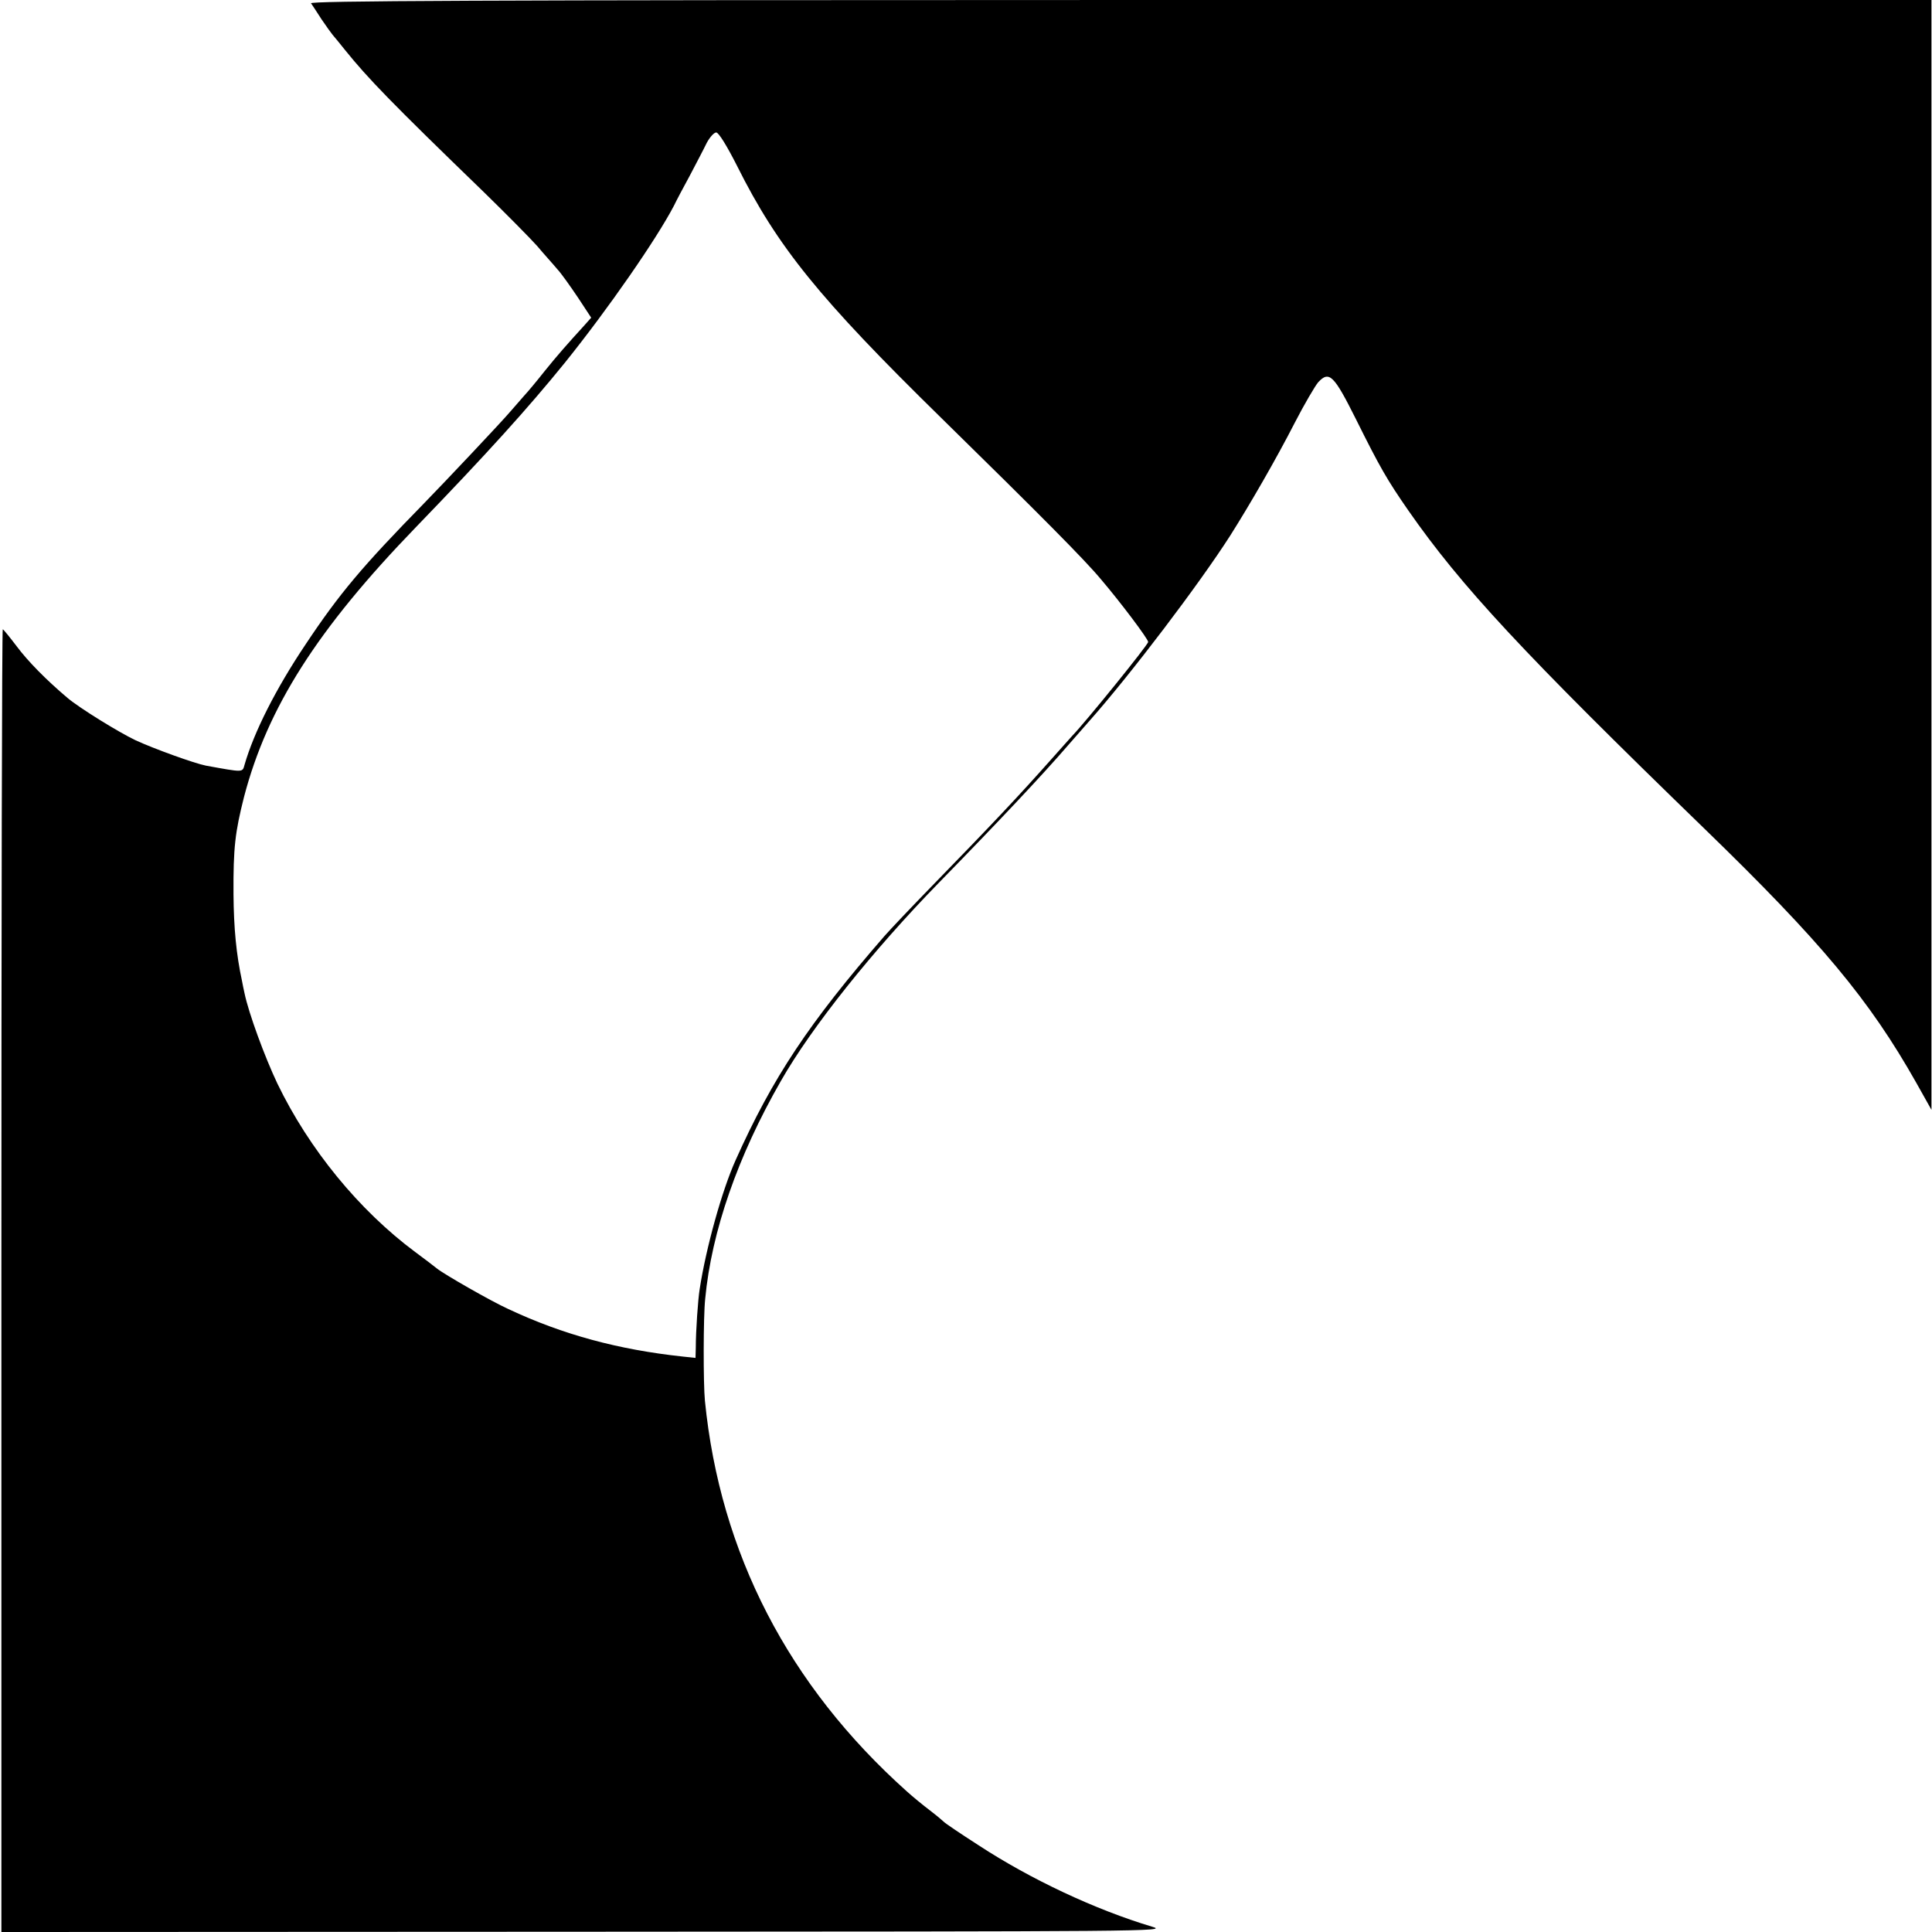
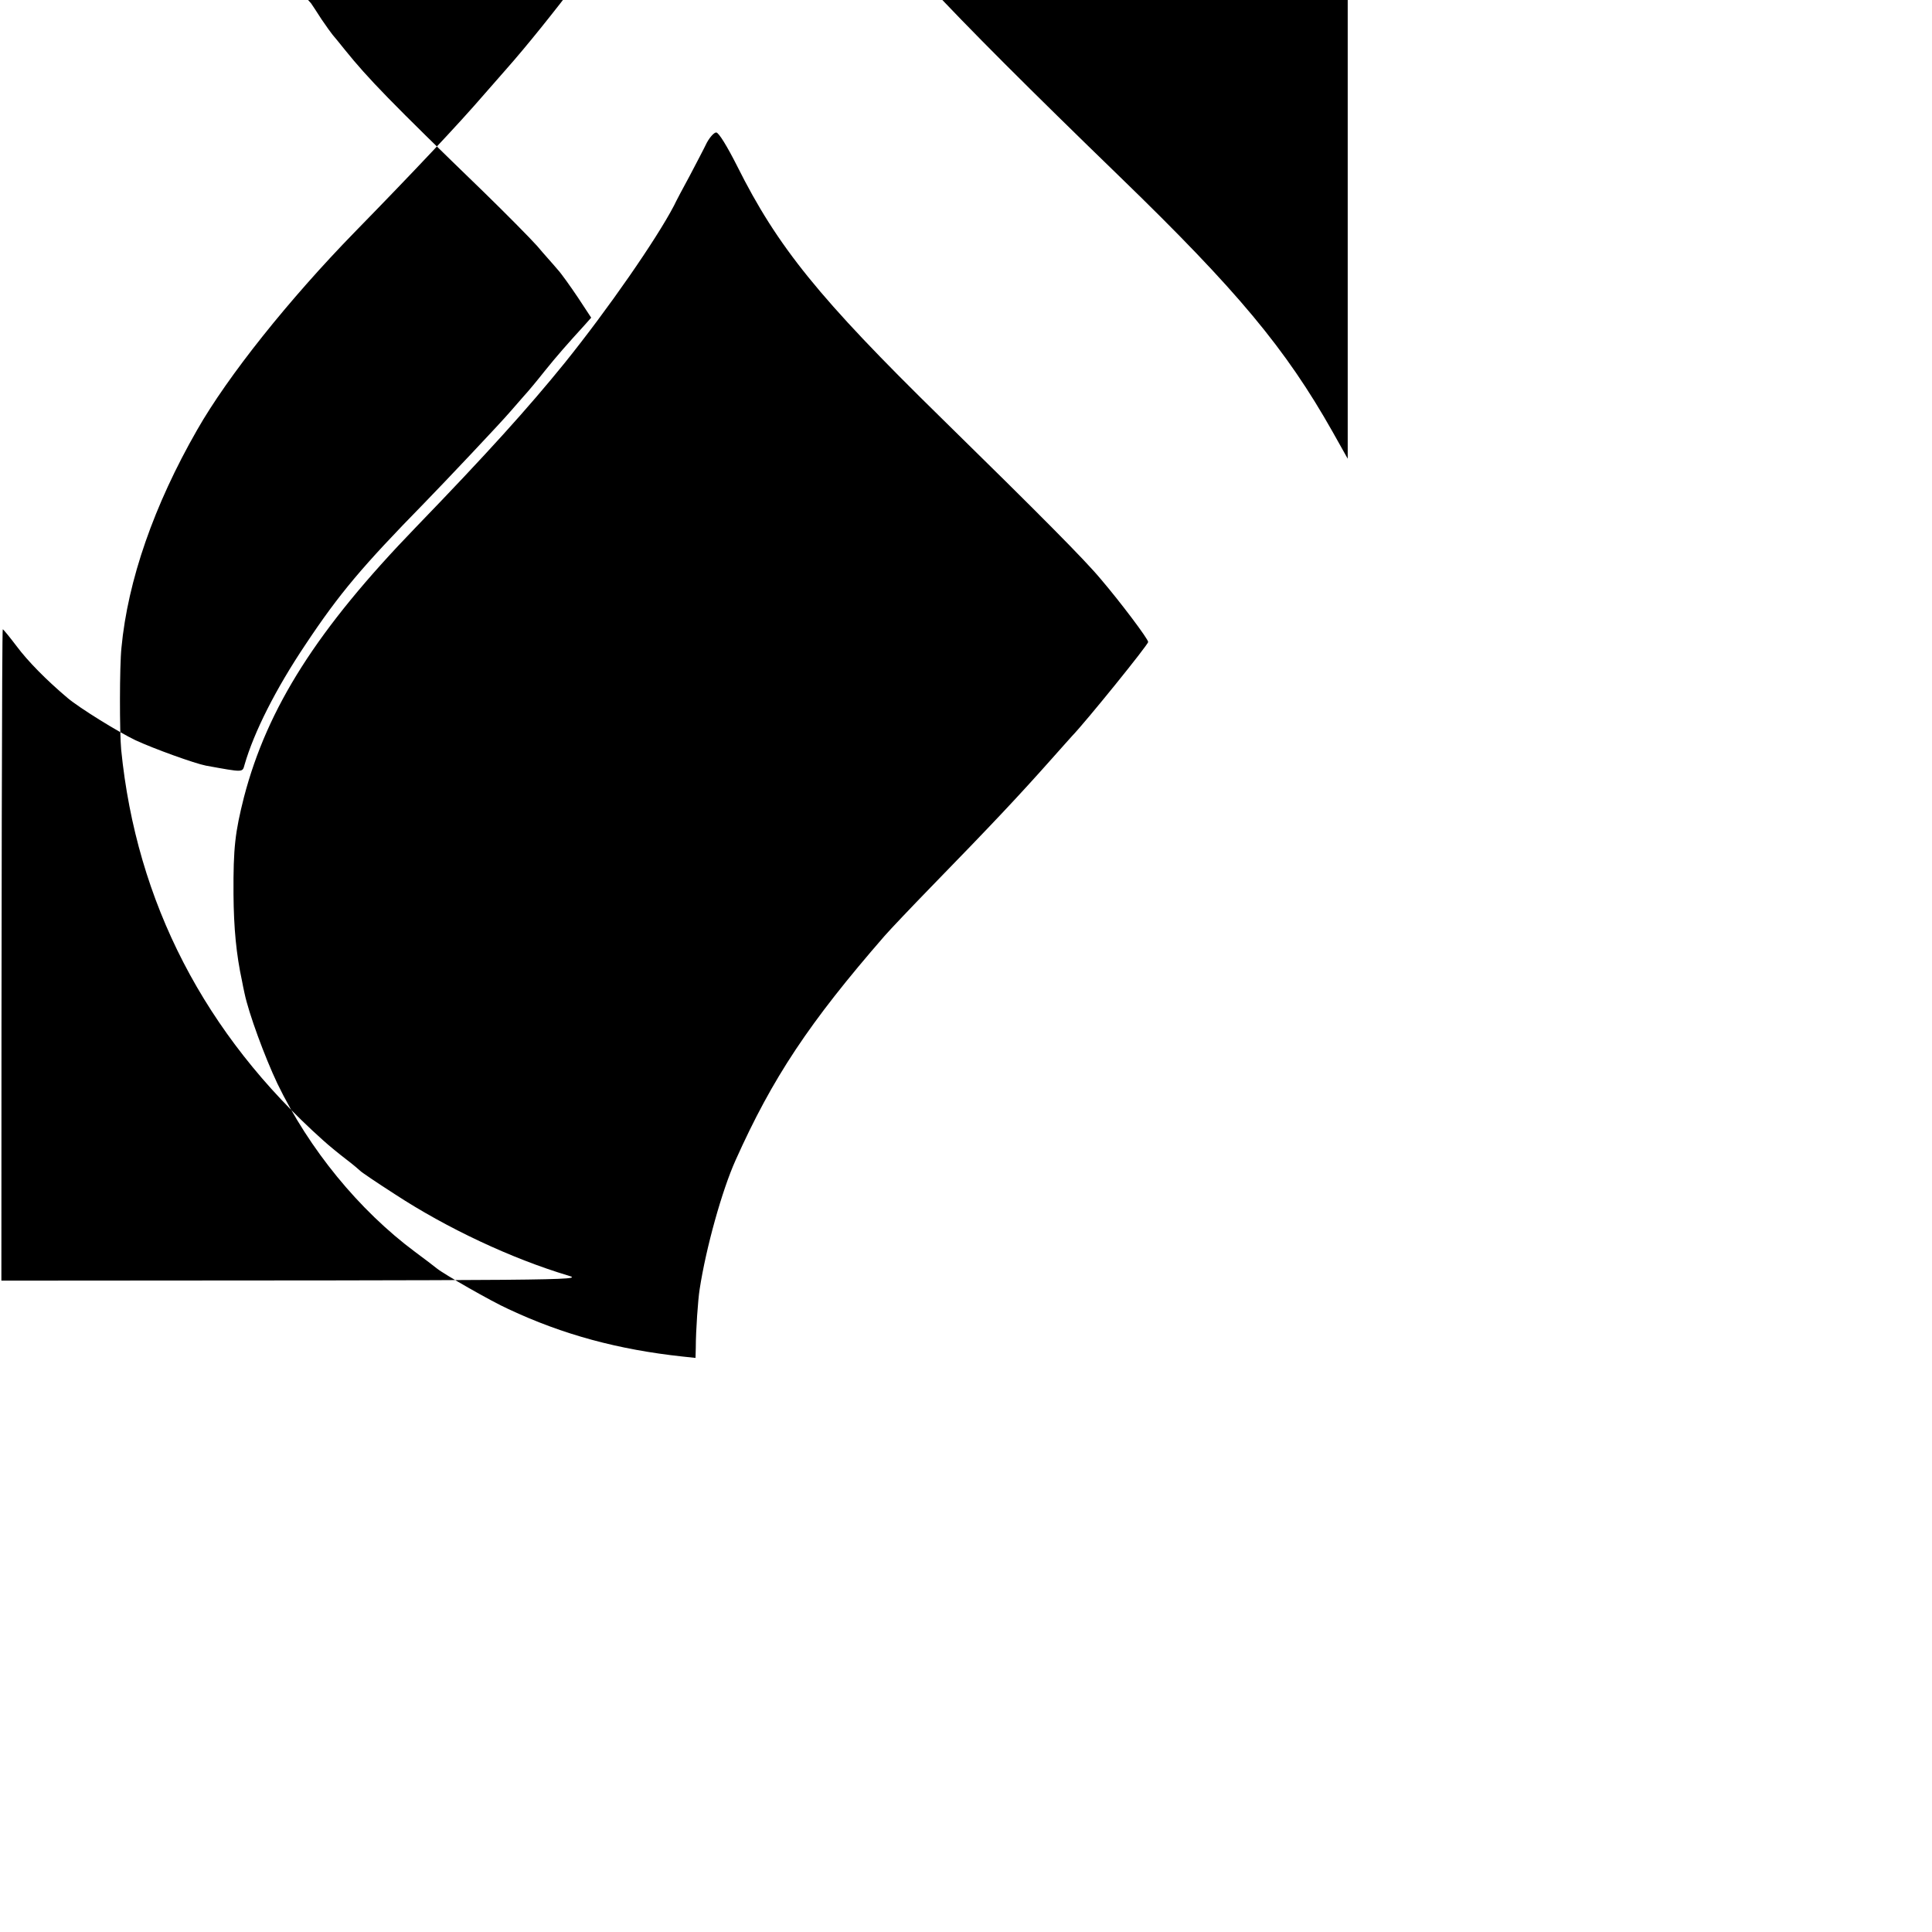
<svg xmlns="http://www.w3.org/2000/svg" version="1.0" width="700pt" height="700pt" viewBox="0 0 700 700" preserveAspectRatio="xMidYMid meet">
  <g transform="translate(0,700) scale(0.1,-0.1)" fill="#000000" stroke="none">
-     <path d="M1127 6988 c5 -7 22 -33 38 -58 17 -25 35 -50 40 -56 6 -7 26 -31 45 -55 83 -103 167 -190 503 -515 80 -78 167 -166 193 -195 25 -30 59 -67 73 -84 15 -16 48 -63 75 -103 l48 -73 -24 -27 c-62 -68 -100 -111 -145 -167 -26 -33 -60 -74 -75 -90 -15 -17 -36 -41 -48 -55 -33 -39 -237 -255 -315 -335 -222 -227 -305 -325 -428 -510 -108 -161 -187 -318 -221 -436 -8 -28 -2 -28 -140 -3 -41 8 -188 61 -255 92 -61 29 -202 116 -246 153 -77 65 -144 133 -185 188 -25 33 -47 60 -50 61 -3 0 -5 -1062 -5 -2360 l0 -2360 2115 1 c2050 1 2113 1 2055 18 -207 62 -441 172 -629 295 -67 43 -123 81 -126 85 -3 3 -25 22 -50 41 -25 19 -63 50 -85 70 -428 383 -676 862 -731 1415 -6 62 -6 303 1 369 23 244 118 517 274 789 111 195 333 473 572 718 214 219 376 391 469 499 12 14 47 54 78 89 149 168 397 495 509 670 71 112 168 280 234 409 35 68 74 134 85 147 40 43 57 26 137 -134 87 -175 113 -220 190 -331 191 -274 414 -514 1071 -1151 424 -411 599 -621 769 -922 l55 -98 0 2010 0 2011 -2940 0 c-2351 0 -2939 -3 -2931 -12z m1544 -590 c146 -292 296 -478 738 -911 360 -353 522 -516 580 -586 70 -82 171 -216 171 -227 0 -10 -225 -288 -275 -340 -5 -6 -39 -43 -75 -84 -119 -134 -214 -235 -438 -465 -70 -72 -145 -151 -167 -176 -274 -315 -406 -514 -540 -813 -49 -109 -107 -317 -130 -467 -6 -37 -14 -151 -14 -211 l-1 -38 -47 5 c-232 25 -433 79 -631 172 -62 28 -233 126 -259 147 -10 8 -45 35 -79 60 -203 151 -384 372 -499 610 -46 97 -104 255 -119 327 -3 13 -7 33 -9 44 -21 97 -30 192 -31 315 -1 170 6 225 38 352 85 325 266 609 623 978 258 267 406 431 539 595 157 195 333 449 396 570 8 17 34 66 58 110 23 44 51 97 61 118 11 20 26 37 34 37 9 0 39 -49 76 -122z" />
+     <path d="M1127 6988 c5 -7 22 -33 38 -58 17 -25 35 -50 40 -56 6 -7 26 -31 45 -55 83 -103 167 -190 503 -515 80 -78 167 -166 193 -195 25 -30 59 -67 73 -84 15 -16 48 -63 75 -103 l48 -73 -24 -27 c-62 -68 -100 -111 -145 -167 -26 -33 -60 -74 -75 -90 -15 -17 -36 -41 -48 -55 -33 -39 -237 -255 -315 -335 -222 -227 -305 -325 -428 -510 -108 -161 -187 -318 -221 -436 -8 -28 -2 -28 -140 -3 -41 8 -188 61 -255 92 -61 29 -202 116 -246 153 -77 65 -144 133 -185 188 -25 33 -47 60 -50 61 -3 0 -5 -1062 -5 -2360 c2050 1 2113 1 2055 18 -207 62 -441 172 -629 295 -67 43 -123 81 -126 85 -3 3 -25 22 -50 41 -25 19 -63 50 -85 70 -428 383 -676 862 -731 1415 -6 62 -6 303 1 369 23 244 118 517 274 789 111 195 333 473 572 718 214 219 376 391 469 499 12 14 47 54 78 89 149 168 397 495 509 670 71 112 168 280 234 409 35 68 74 134 85 147 40 43 57 26 137 -134 87 -175 113 -220 190 -331 191 -274 414 -514 1071 -1151 424 -411 599 -621 769 -922 l55 -98 0 2010 0 2011 -2940 0 c-2351 0 -2939 -3 -2931 -12z m1544 -590 c146 -292 296 -478 738 -911 360 -353 522 -516 580 -586 70 -82 171 -216 171 -227 0 -10 -225 -288 -275 -340 -5 -6 -39 -43 -75 -84 -119 -134 -214 -235 -438 -465 -70 -72 -145 -151 -167 -176 -274 -315 -406 -514 -540 -813 -49 -109 -107 -317 -130 -467 -6 -37 -14 -151 -14 -211 l-1 -38 -47 5 c-232 25 -433 79 -631 172 -62 28 -233 126 -259 147 -10 8 -45 35 -79 60 -203 151 -384 372 -499 610 -46 97 -104 255 -119 327 -3 13 -7 33 -9 44 -21 97 -30 192 -31 315 -1 170 6 225 38 352 85 325 266 609 623 978 258 267 406 431 539 595 157 195 333 449 396 570 8 17 34 66 58 110 23 44 51 97 61 118 11 20 26 37 34 37 9 0 39 -49 76 -122z" />
  </g>
</svg>